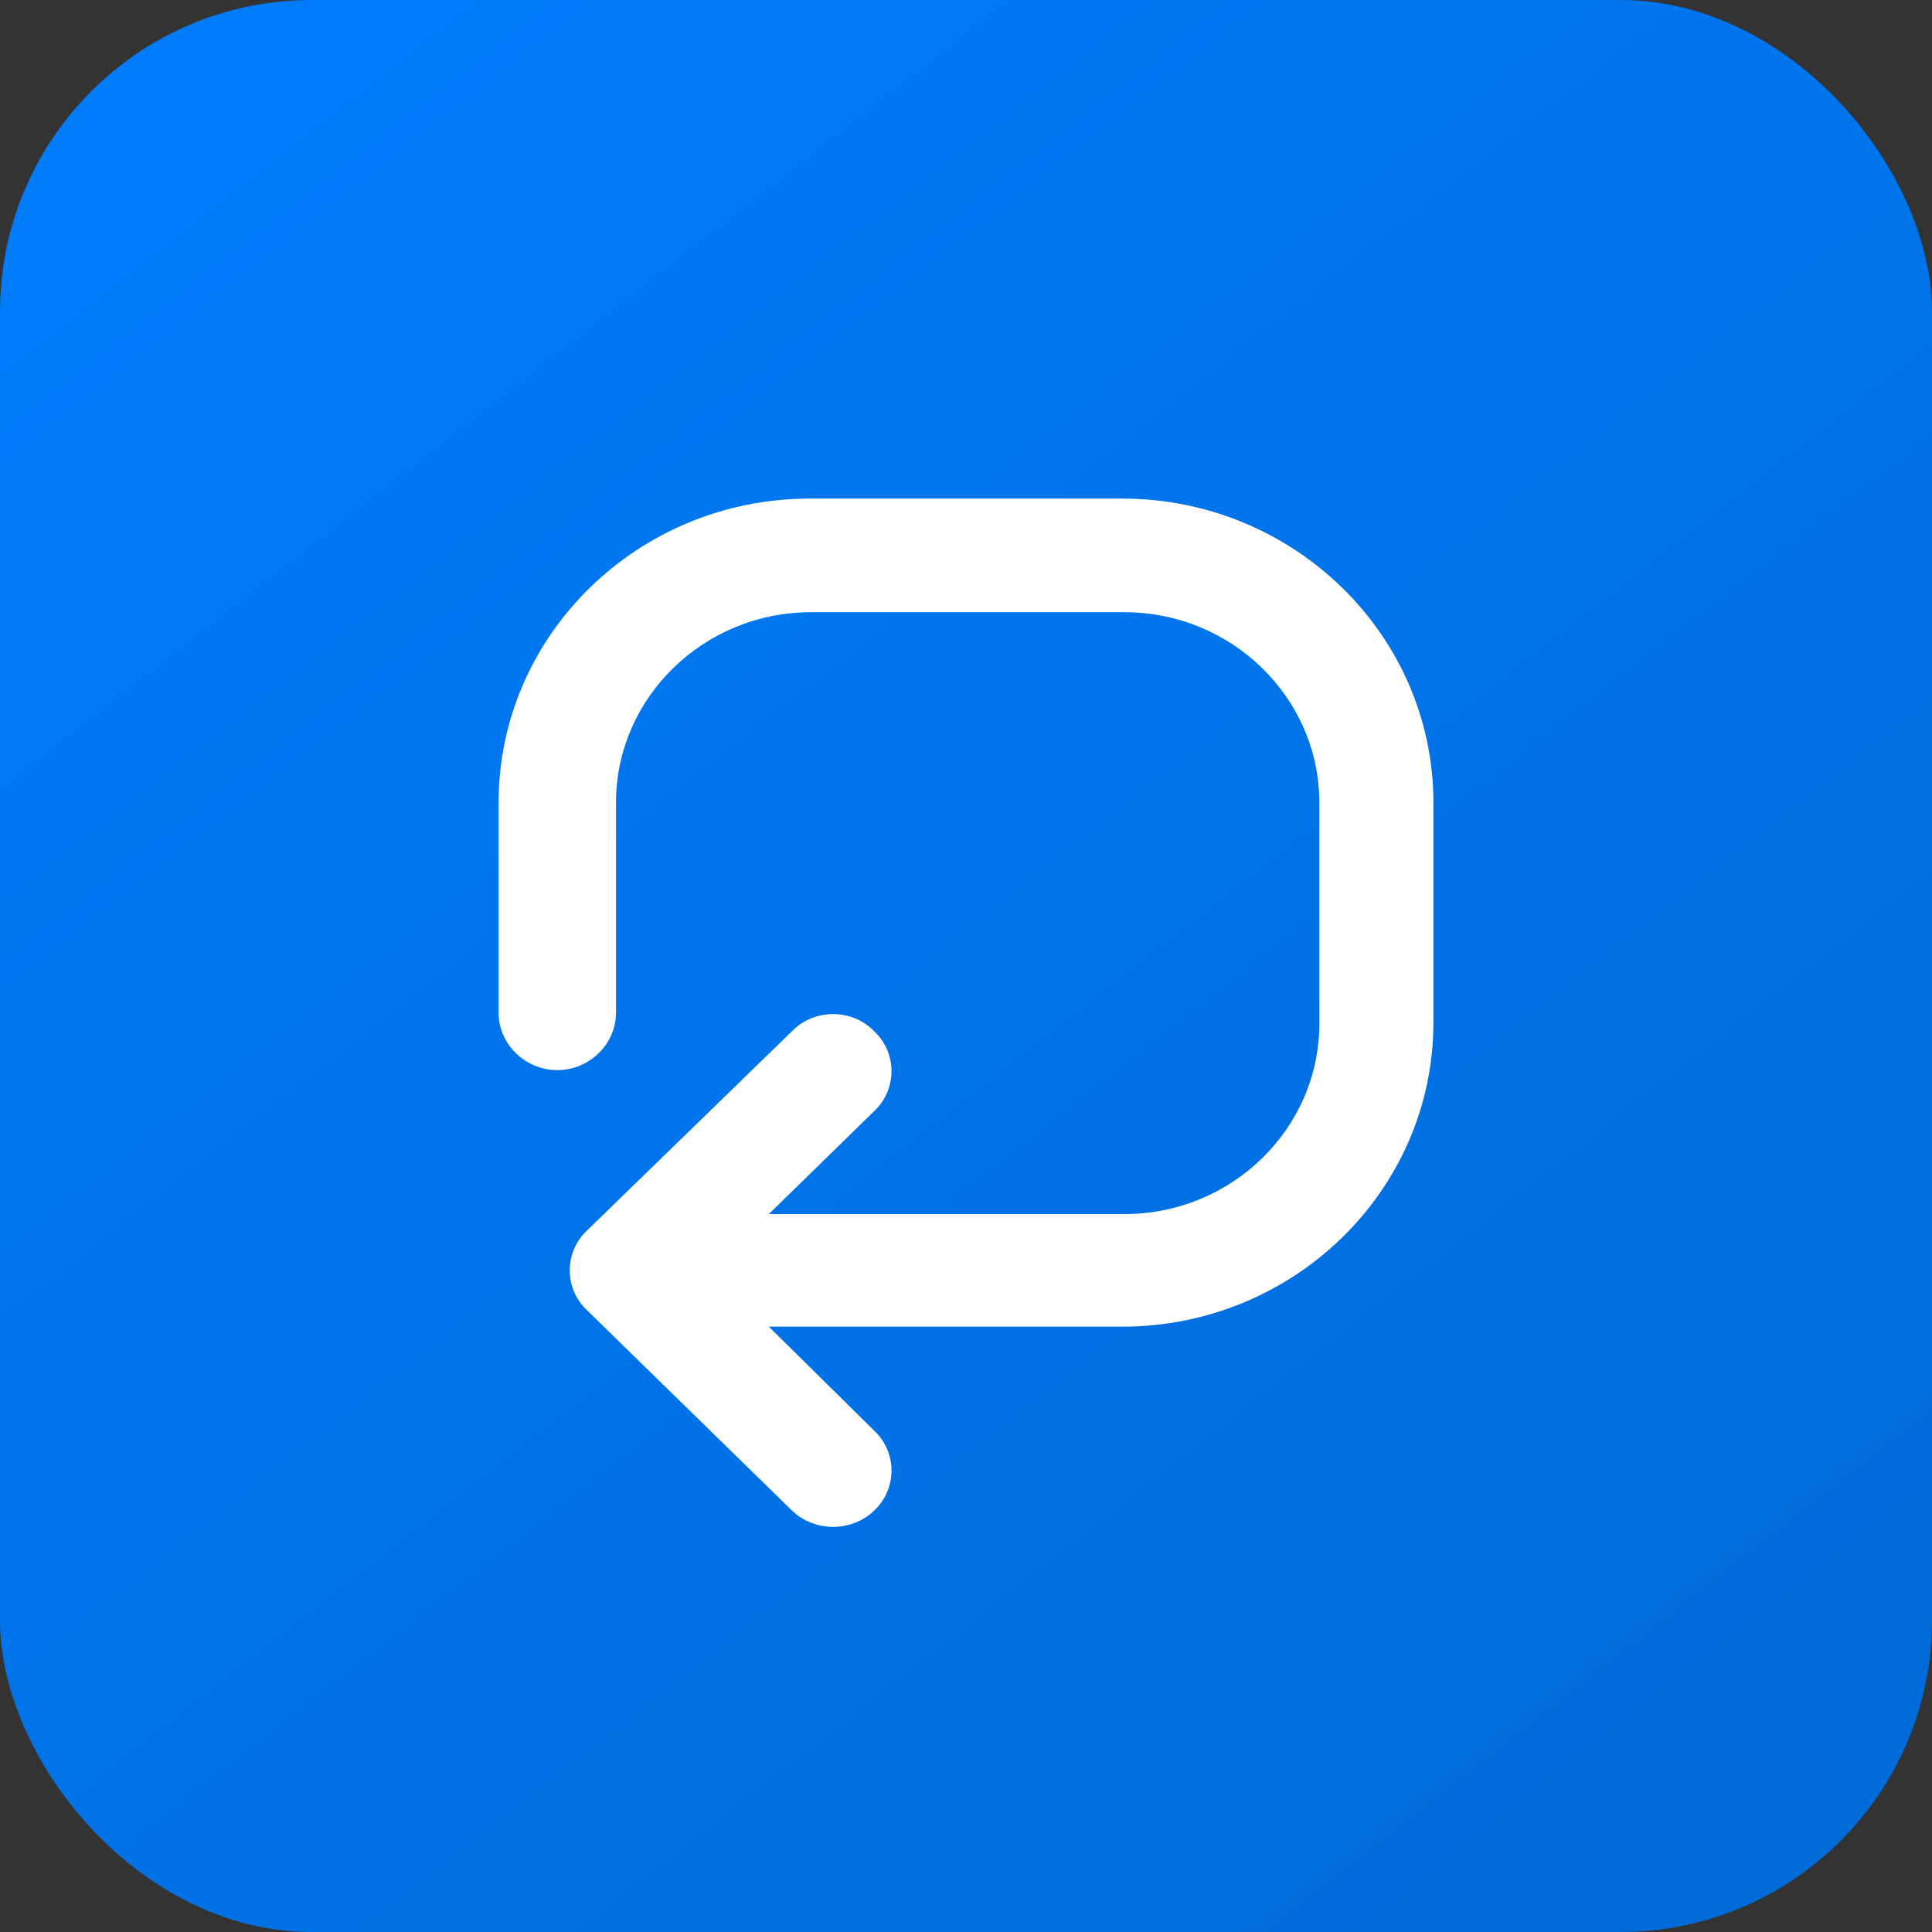
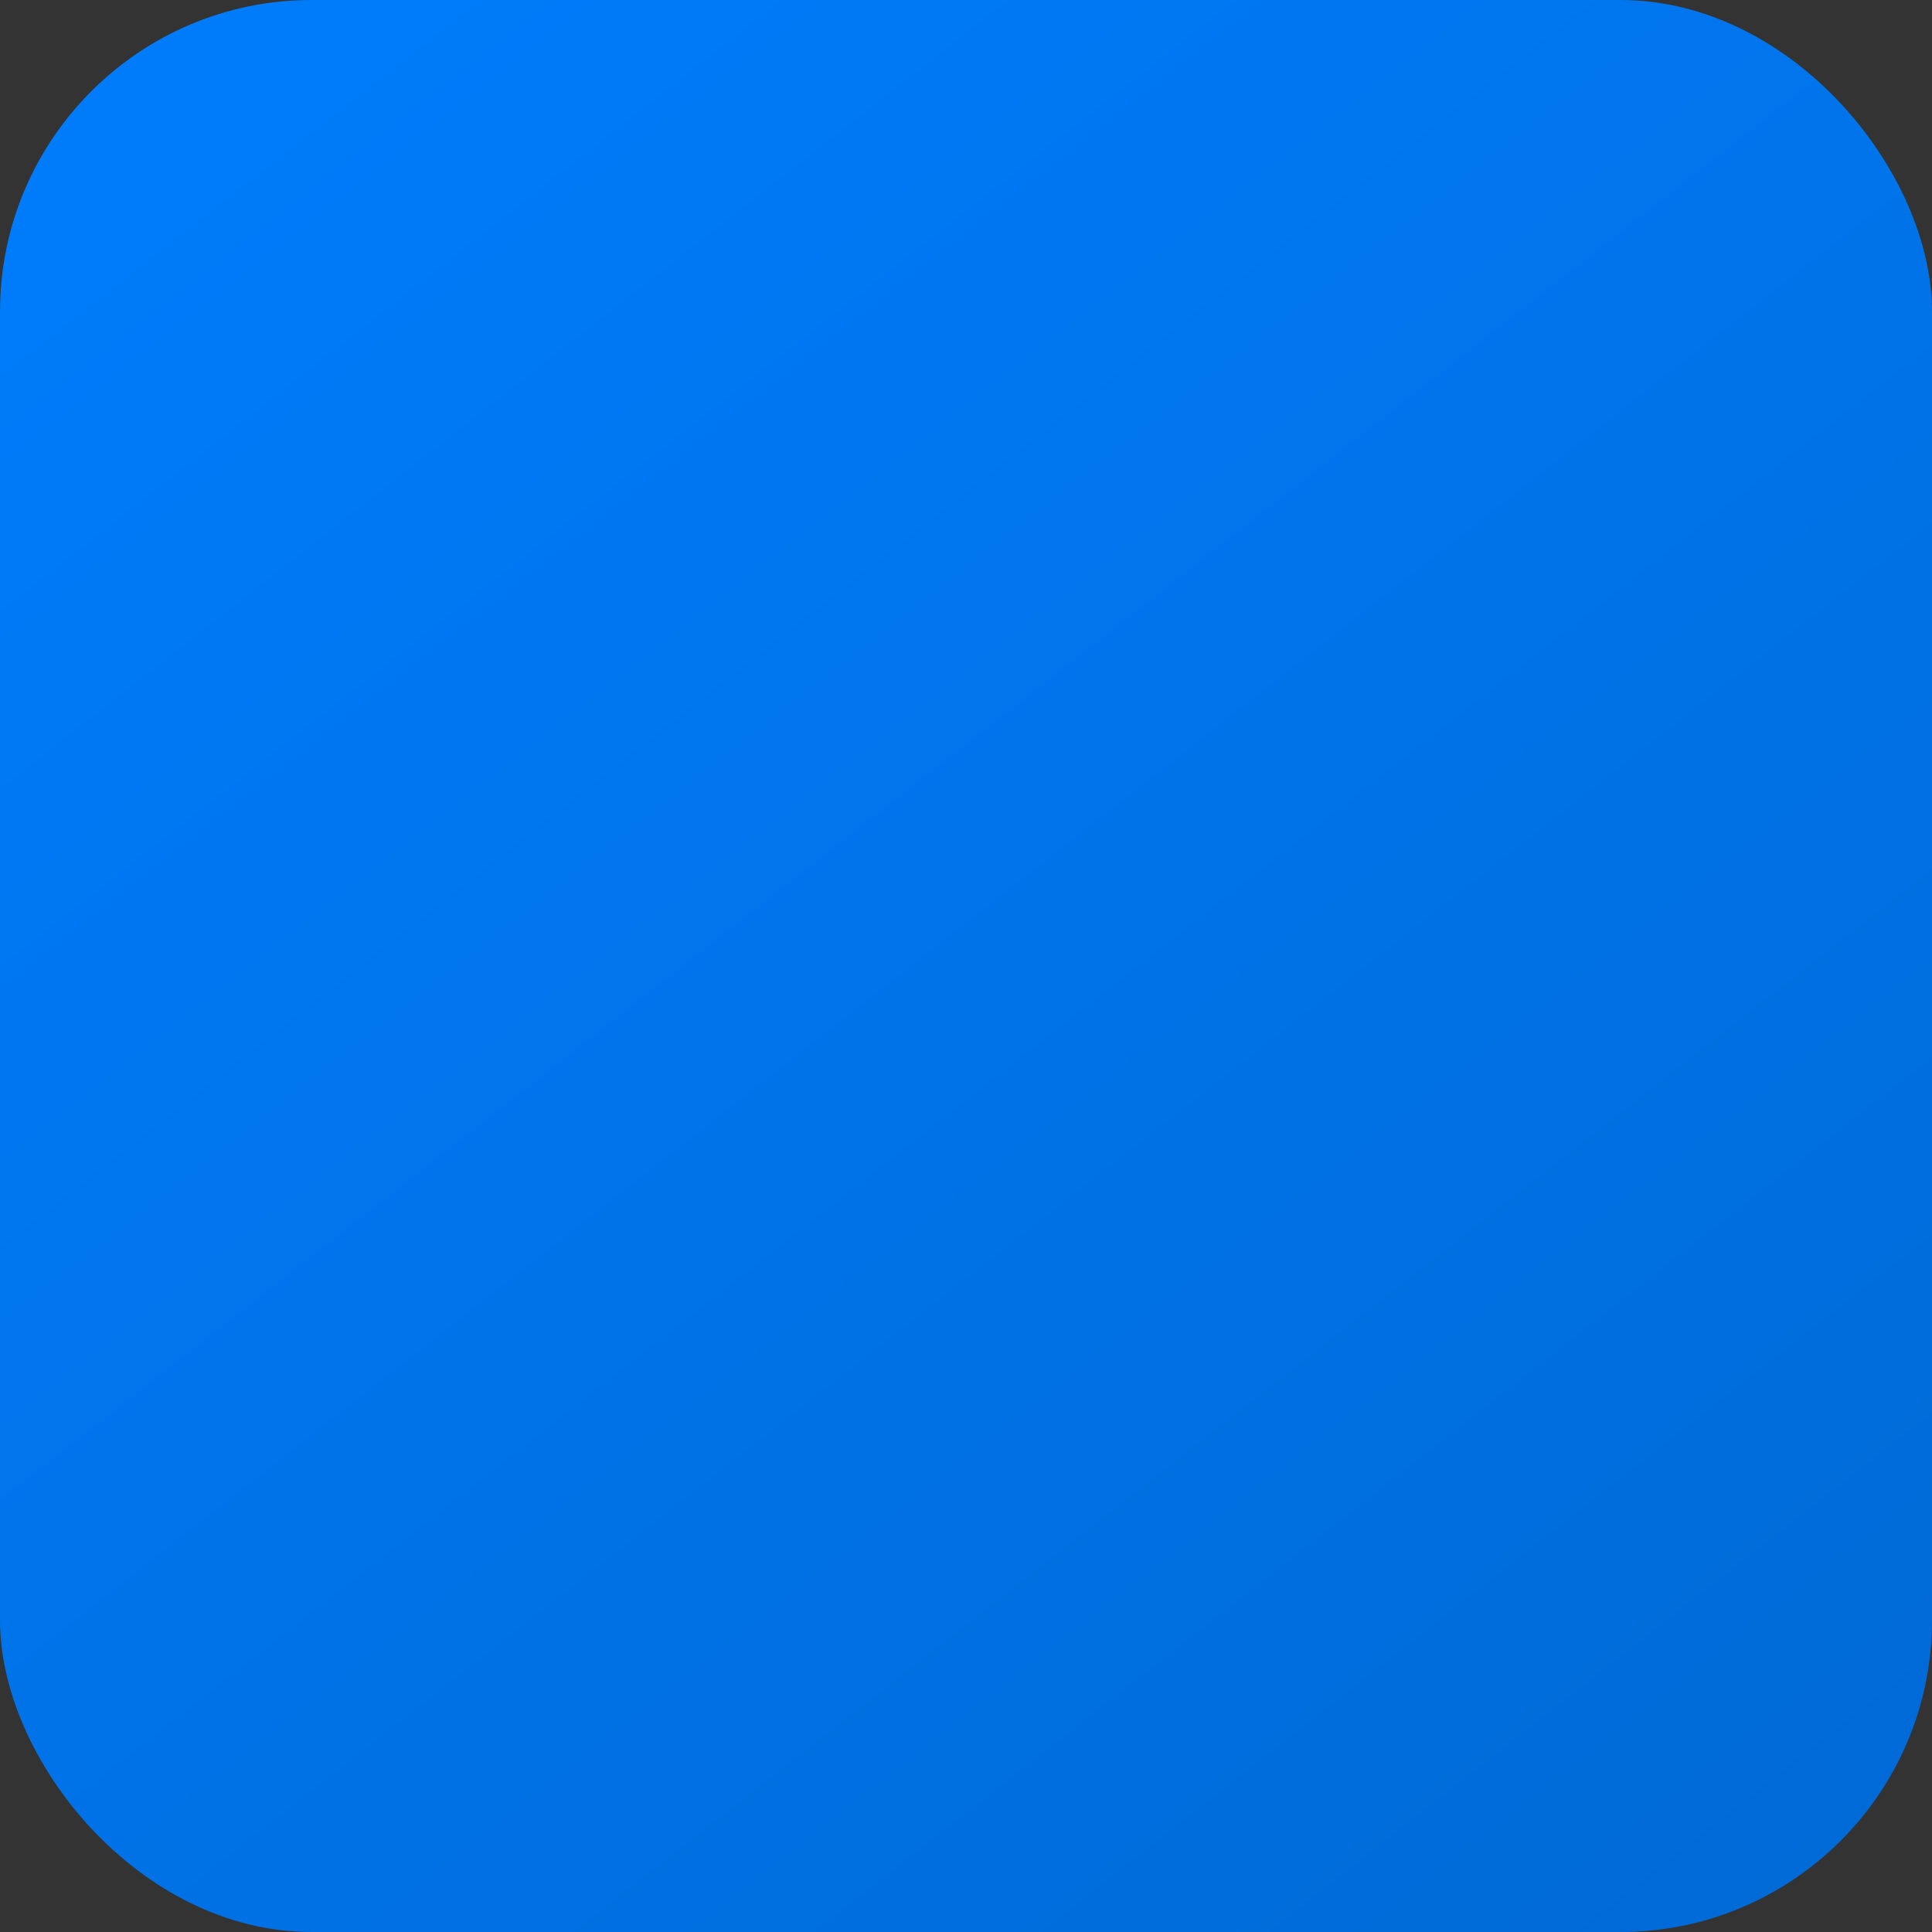
<svg xmlns="http://www.w3.org/2000/svg" width="62" height="62" viewBox="0 0 62 62" fill="none">
  <rect x="0" y="0" width="62" height="62" fill="#333333" stroke="none" />
  <rect width="62" height="62" rx="10" fill="url(#paint0_linear_14834_33960)" />
-   <path d="M36.012 16H25.988C20.479 16 16 20.377 16 25.761V32.5C16 33.507 16.853 34.341 17.884 34.341C18.915 34.341 19.768 33.507 19.768 32.5V25.761C19.768 22.392 22.576 19.647 26.024 19.647H36.083C39.531 19.647 42.339 22.392 42.339 25.761V32.847C42.339 36.217 39.531 38.961 36.083 38.961H24.673L28.05 35.661C28.796 34.966 28.796 33.785 28.05 33.09C27.339 32.361 26.13 32.361 25.419 33.09L18.844 39.482C18.097 40.177 18.097 41.358 18.844 42.053L25.419 48.479C25.775 48.826 26.273 49 26.735 49C27.197 49 27.694 48.826 28.05 48.479C28.796 47.784 28.796 46.603 28.05 45.908L24.673 42.574H36.012C41.521 42.574 46 38.197 46 32.813V25.761C46 20.377 41.521 16 36.012 16Z" fill="white" />
  <defs>
    <linearGradient id="paint0_linear_14834_33960" x1="5" y1="-10" x2="71.5" y2="75" gradientUnits="userSpaceOnUse">
      <stop stop-color="#007EFF" />
      <stop offset="1" stop-color="#0066CE" />
    </linearGradient>
  </defs>
</svg>